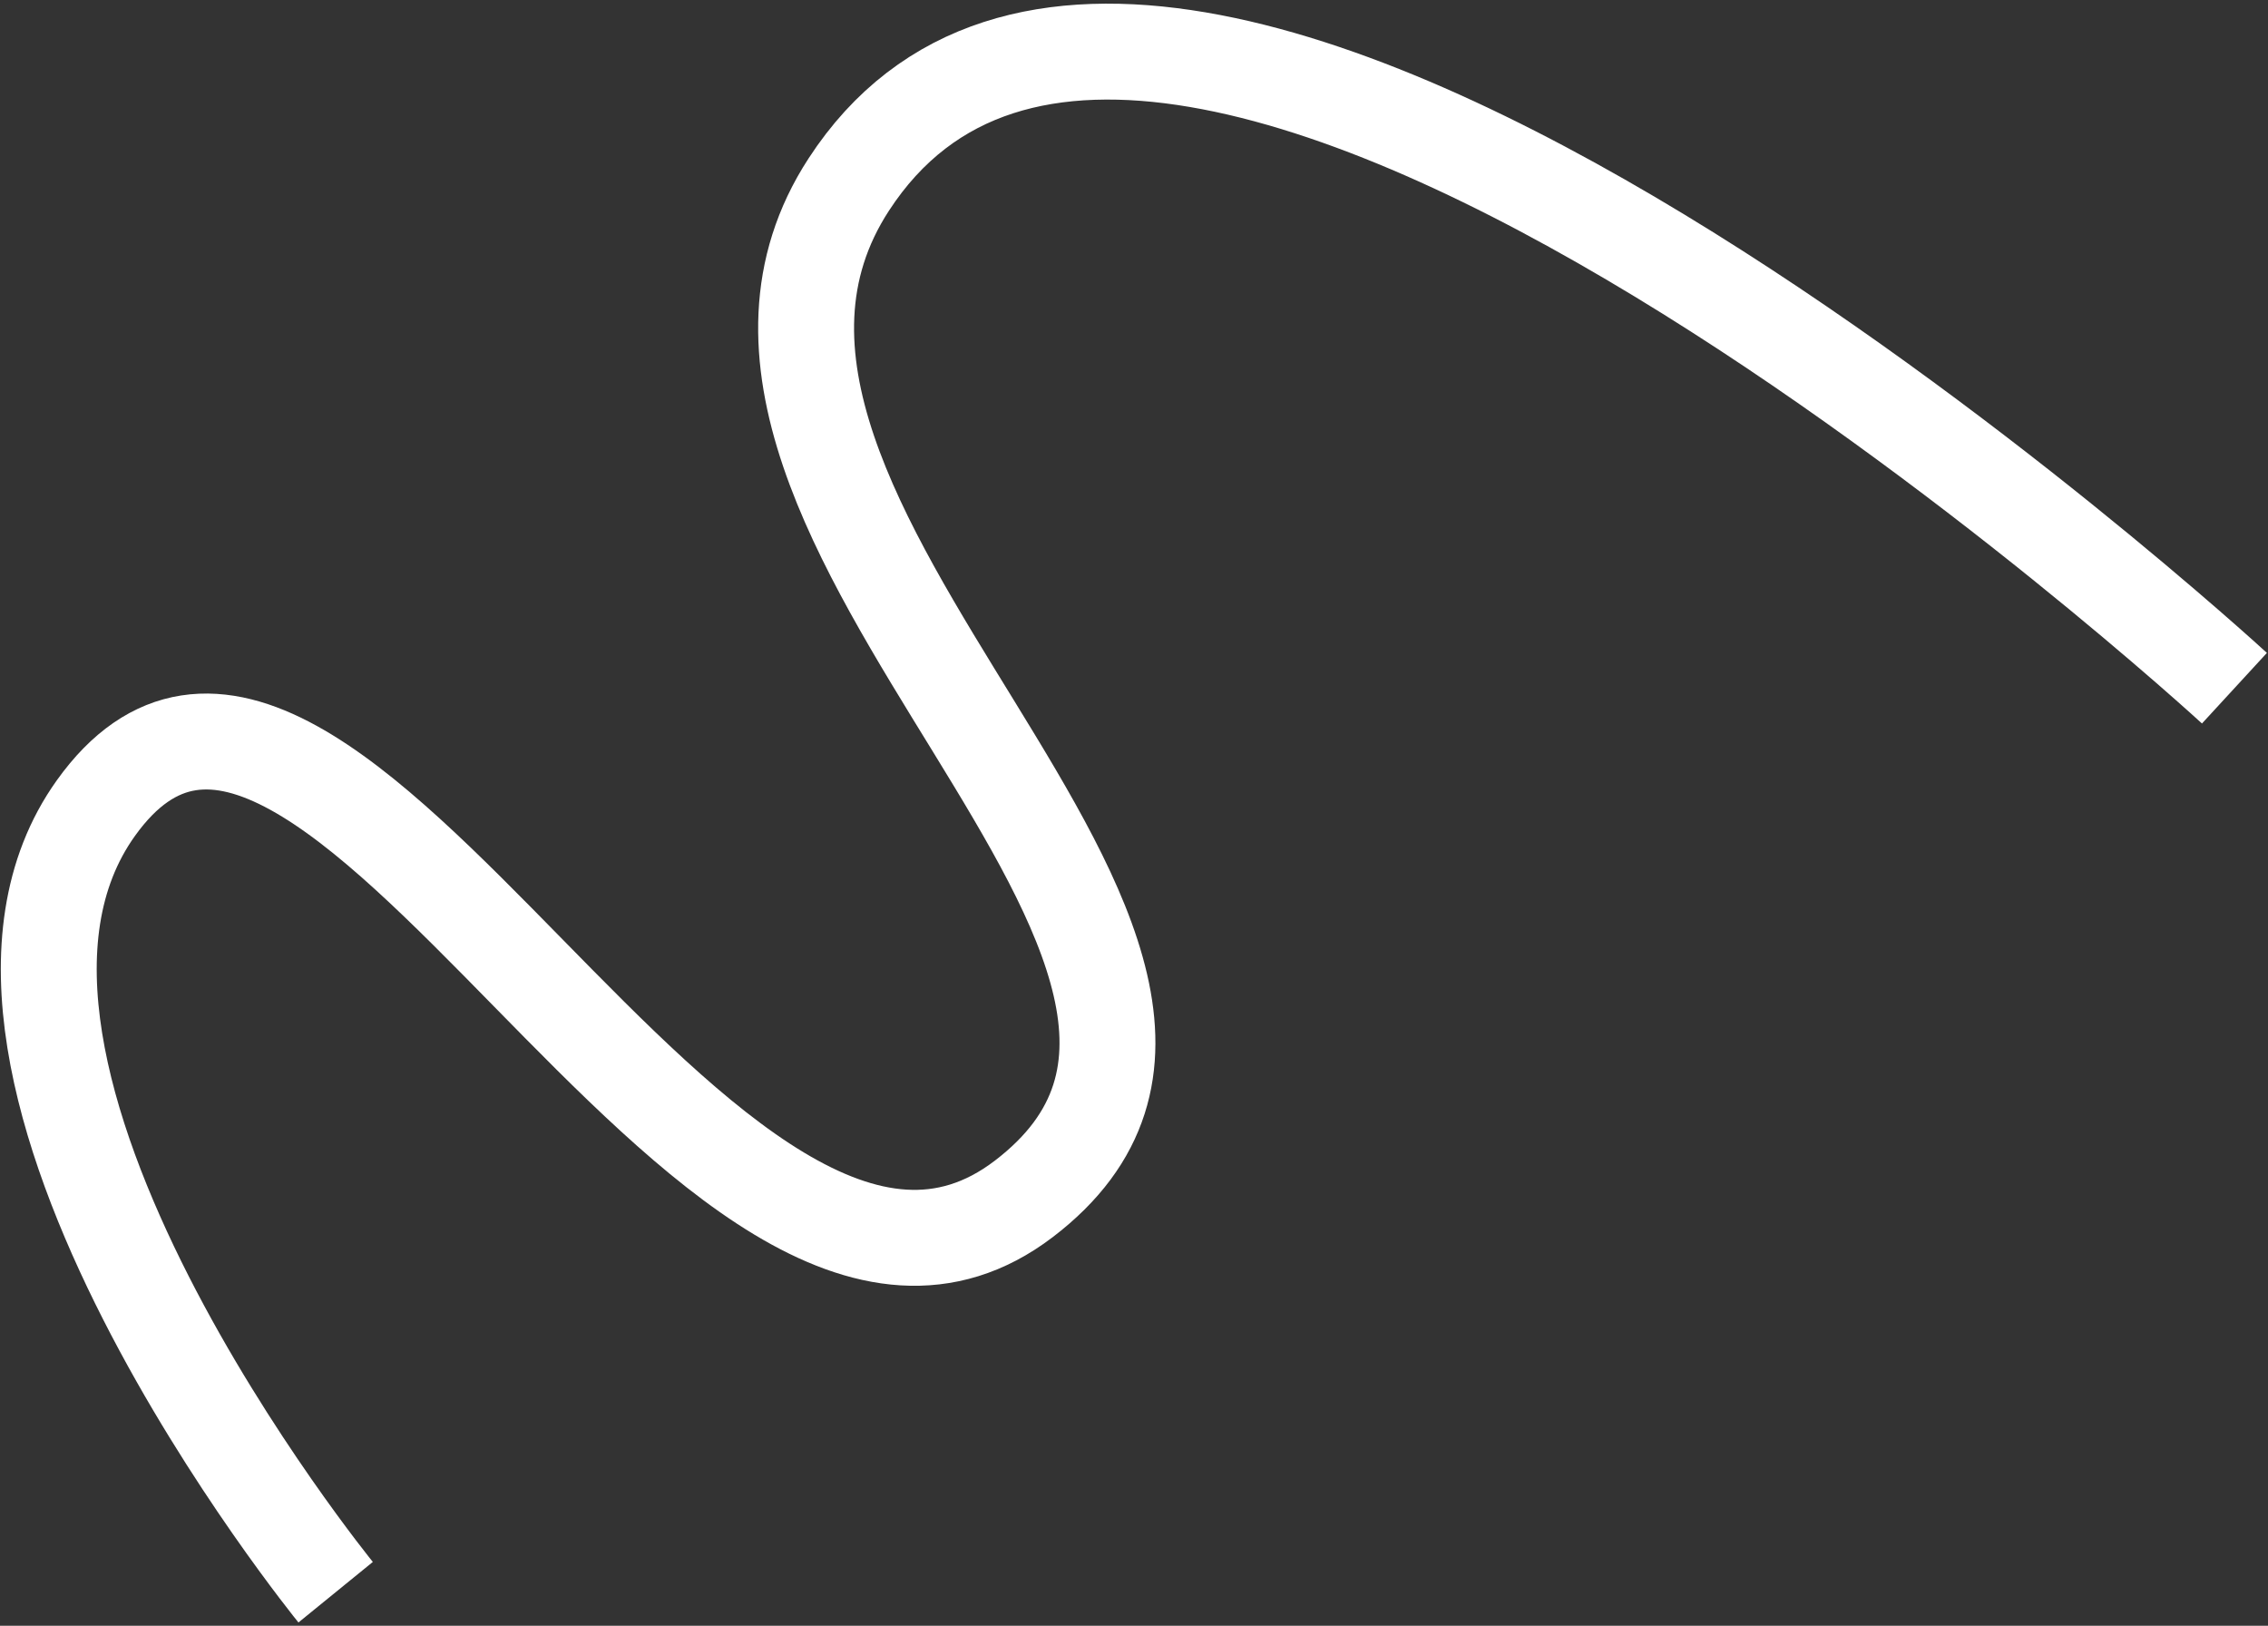
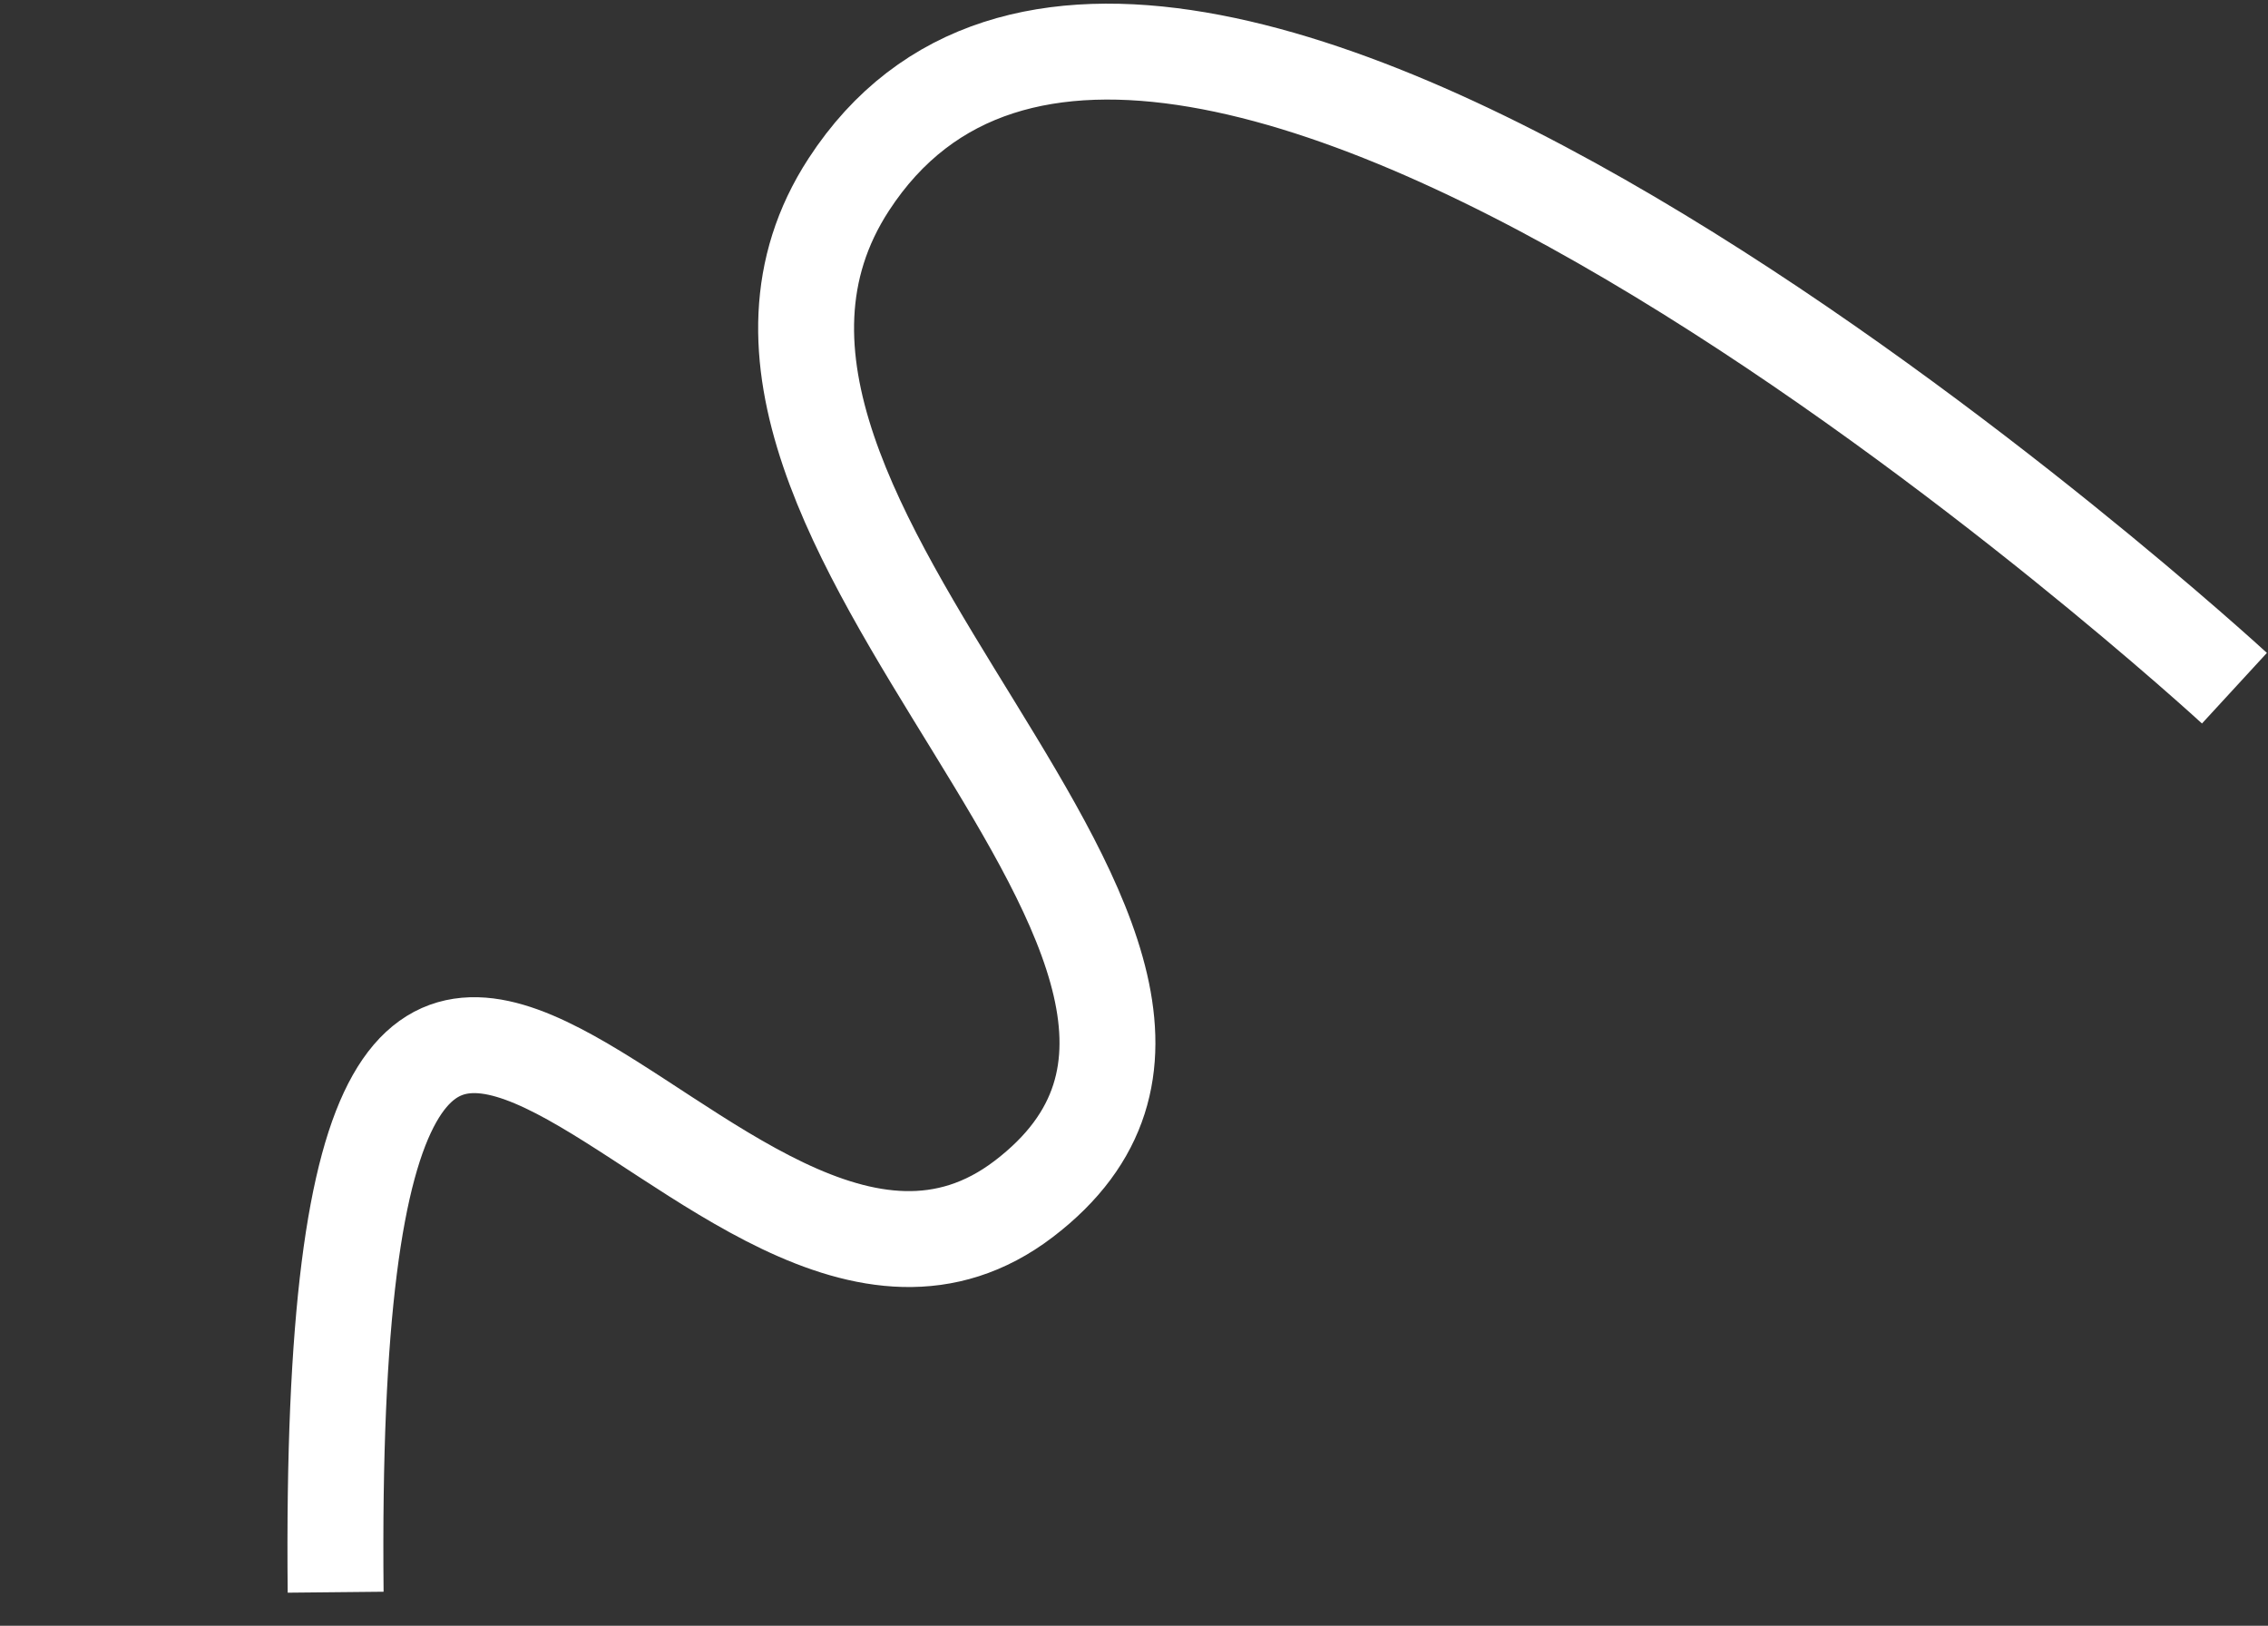
<svg xmlns="http://www.w3.org/2000/svg" width="473" height="339" viewBox="0 0 473 339" fill="none">
  <rect x="0" y="0" width="473" height="339" fill="#333333" stroke="none" />
-   <path d="M69.999 332C69.999 332 -18.851 222.803 20 168.5C67.709 101.813 148.296 299.717 213.5 250C280.151 199.178 131.295 108.759 177 38.5C242.478 -62.156 466 143.5 466 143.5" stroke="white" stroke-width="20" />
+   <path d="M69.999 332C67.709 101.813 148.296 299.717 213.5 250C280.151 199.178 131.295 108.759 177 38.5C242.478 -62.156 466 143.5 466 143.5" stroke="white" stroke-width="20" />
</svg>